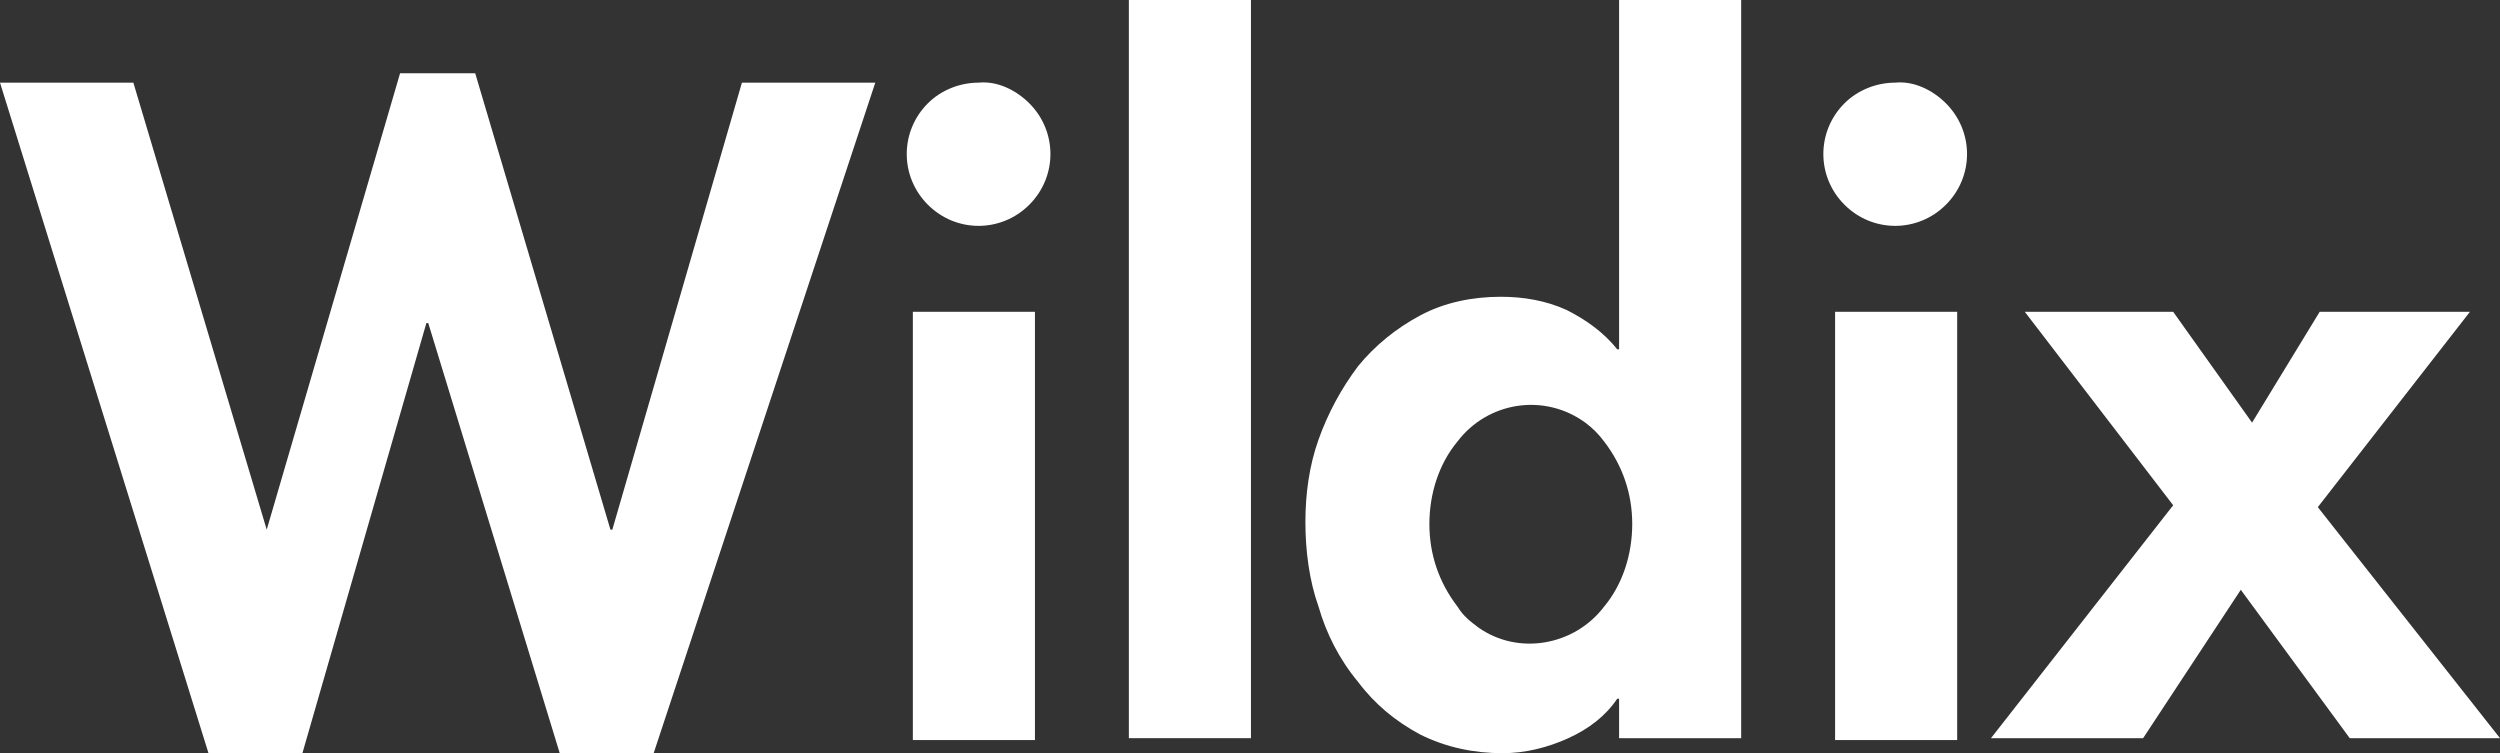
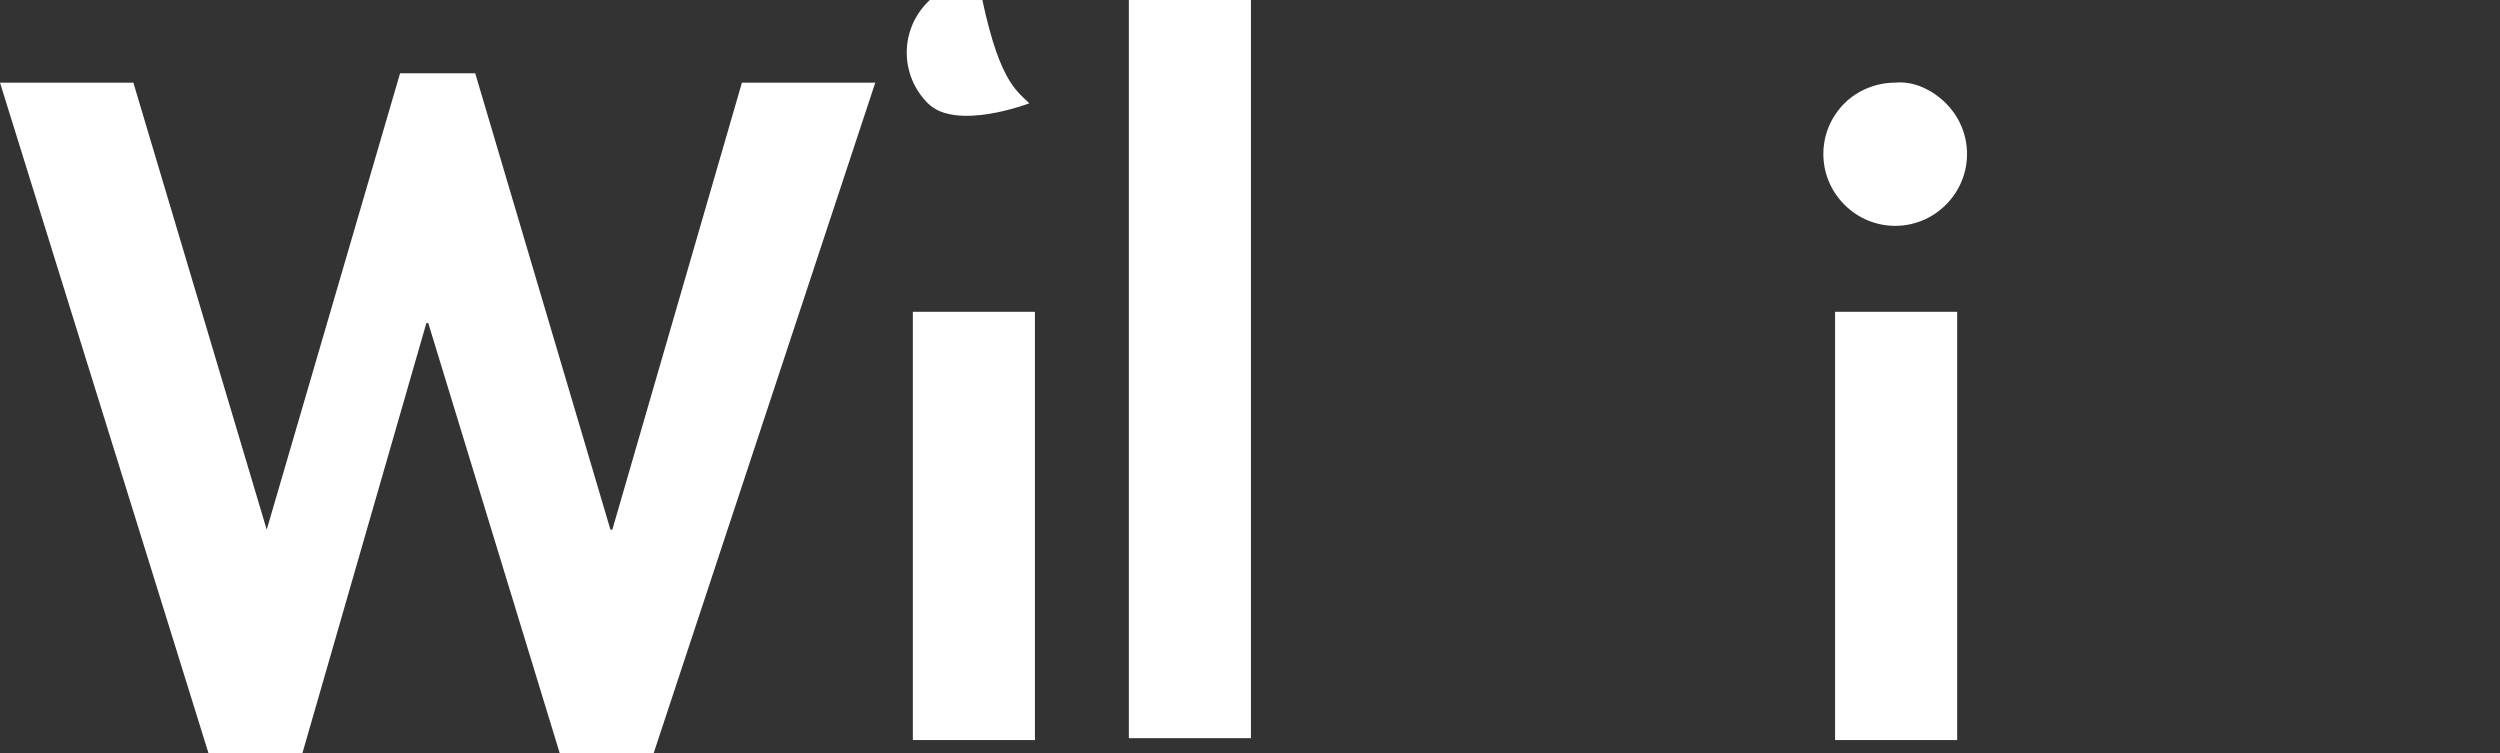
<svg xmlns="http://www.w3.org/2000/svg" version="1.1" id="Layer_1" x="0px" y="0px" viewBox="0 0 133.1 40.1" style="enable-background:new 0 0 133.1 40.1;" xml:space="preserve">
  <rect x="0" y="0" width="133.1" height="40.1" fill="#333333" stroke="none" />
  <style type="text/css">
	.st0{fill:#FFFFFF;}
</style>
  <g id="Raggruppa_186" transform="translate(-148 -56)">
    <path id="Tracciato_226" class="st0" d="M162.2,84.2L162.2,84.2l7.1-24.3h4l7.2,24.3h0.1l6.9-23.8h7.1l-11.8,35.7h-5l-7-22.9h-0.1   l-6.6,22.9h-5L148,60.4h7.1L162.2,84.2z" />
    <rect id="Rettangolo_35" x="196.6" y="72.6" class="st0" width="6.5" height="22.8" />
    <rect id="Rettangolo_36" x="208.1" y="56" class="st0" width="6.5" height="39.3" />
-     <path id="Tracciato_227" class="st0" d="M234.2,56v18.6h-0.1c-0.7-0.9-1.7-1.6-2.7-2.1c-1.1-0.5-2.3-0.7-3.5-0.7   c-1.5,0-3,0.3-4.3,1s-2.4,1.6-3.3,2.7c-0.9,1.2-1.6,2.5-2.1,3.9c-0.5,1.4-0.7,2.9-0.7,4.4s0.2,3.1,0.7,4.5c0.4,1.4,1.1,2.8,2.1,4   c0.9,1.2,2,2.1,3.3,2.8c1.4,0.7,2.9,1,4.4,1c1.2,0,2.4-0.3,3.5-0.8s2-1.2,2.6-2.1h0.1v2.1h6.5V56H234.2z M233.4,88.3   c-1.6,2.1-4.6,2.6-6.7,1.1c-0.4-0.3-0.8-0.6-1.1-1.1c-1-1.3-1.5-2.8-1.5-4.4c0-1.6,0.5-3.2,1.5-4.4c1.6-2.1,4.6-2.6,6.8-1   c0.4,0.3,0.7,0.6,1,1c1,1.3,1.5,2.8,1.5,4.4C234.9,85.5,234.4,87.1,233.4,88.3" />
    <path id="Tracciato_228" class="st0" d="M251.6,61.5c1.5,1.5,1.5,3.9,0,5.4s-3.9,1.5-5.4,0s-1.5-3.9,0-5.4c0.7-0.7,1.7-1.1,2.7-1.1   C249.9,60.3,250.9,60.8,251.6,61.5" />
    <rect id="Rettangolo_37" x="245.7" y="72.6" class="st0" width="6.5" height="22.8" />
-     <path id="Tracciato_229" class="st0" d="M255.8,72.6h7.9l4.2,5.9l3.6-5.9h8L271.4,83l9.7,12.3h-8l-5.8-7.9l-5.2,7.9H254l9.7-12.4   L255.8,72.6z" />
-     <path id="Tracciato_230" class="st0" d="M202.8,61.5c1.5,1.5,1.5,3.9,0,5.4s-3.9,1.5-5.4,0s-1.5-3.9,0-5.4c0.7-0.7,1.7-1.1,2.7-1.1   C201.1,60.3,202.1,60.8,202.8,61.5" />
+     <path id="Tracciato_230" class="st0" d="M202.8,61.5s-3.9,1.5-5.4,0s-1.5-3.9,0-5.4c0.7-0.7,1.7-1.1,2.7-1.1   C201.1,60.3,202.1,60.8,202.8,61.5" />
  </g>
</svg>